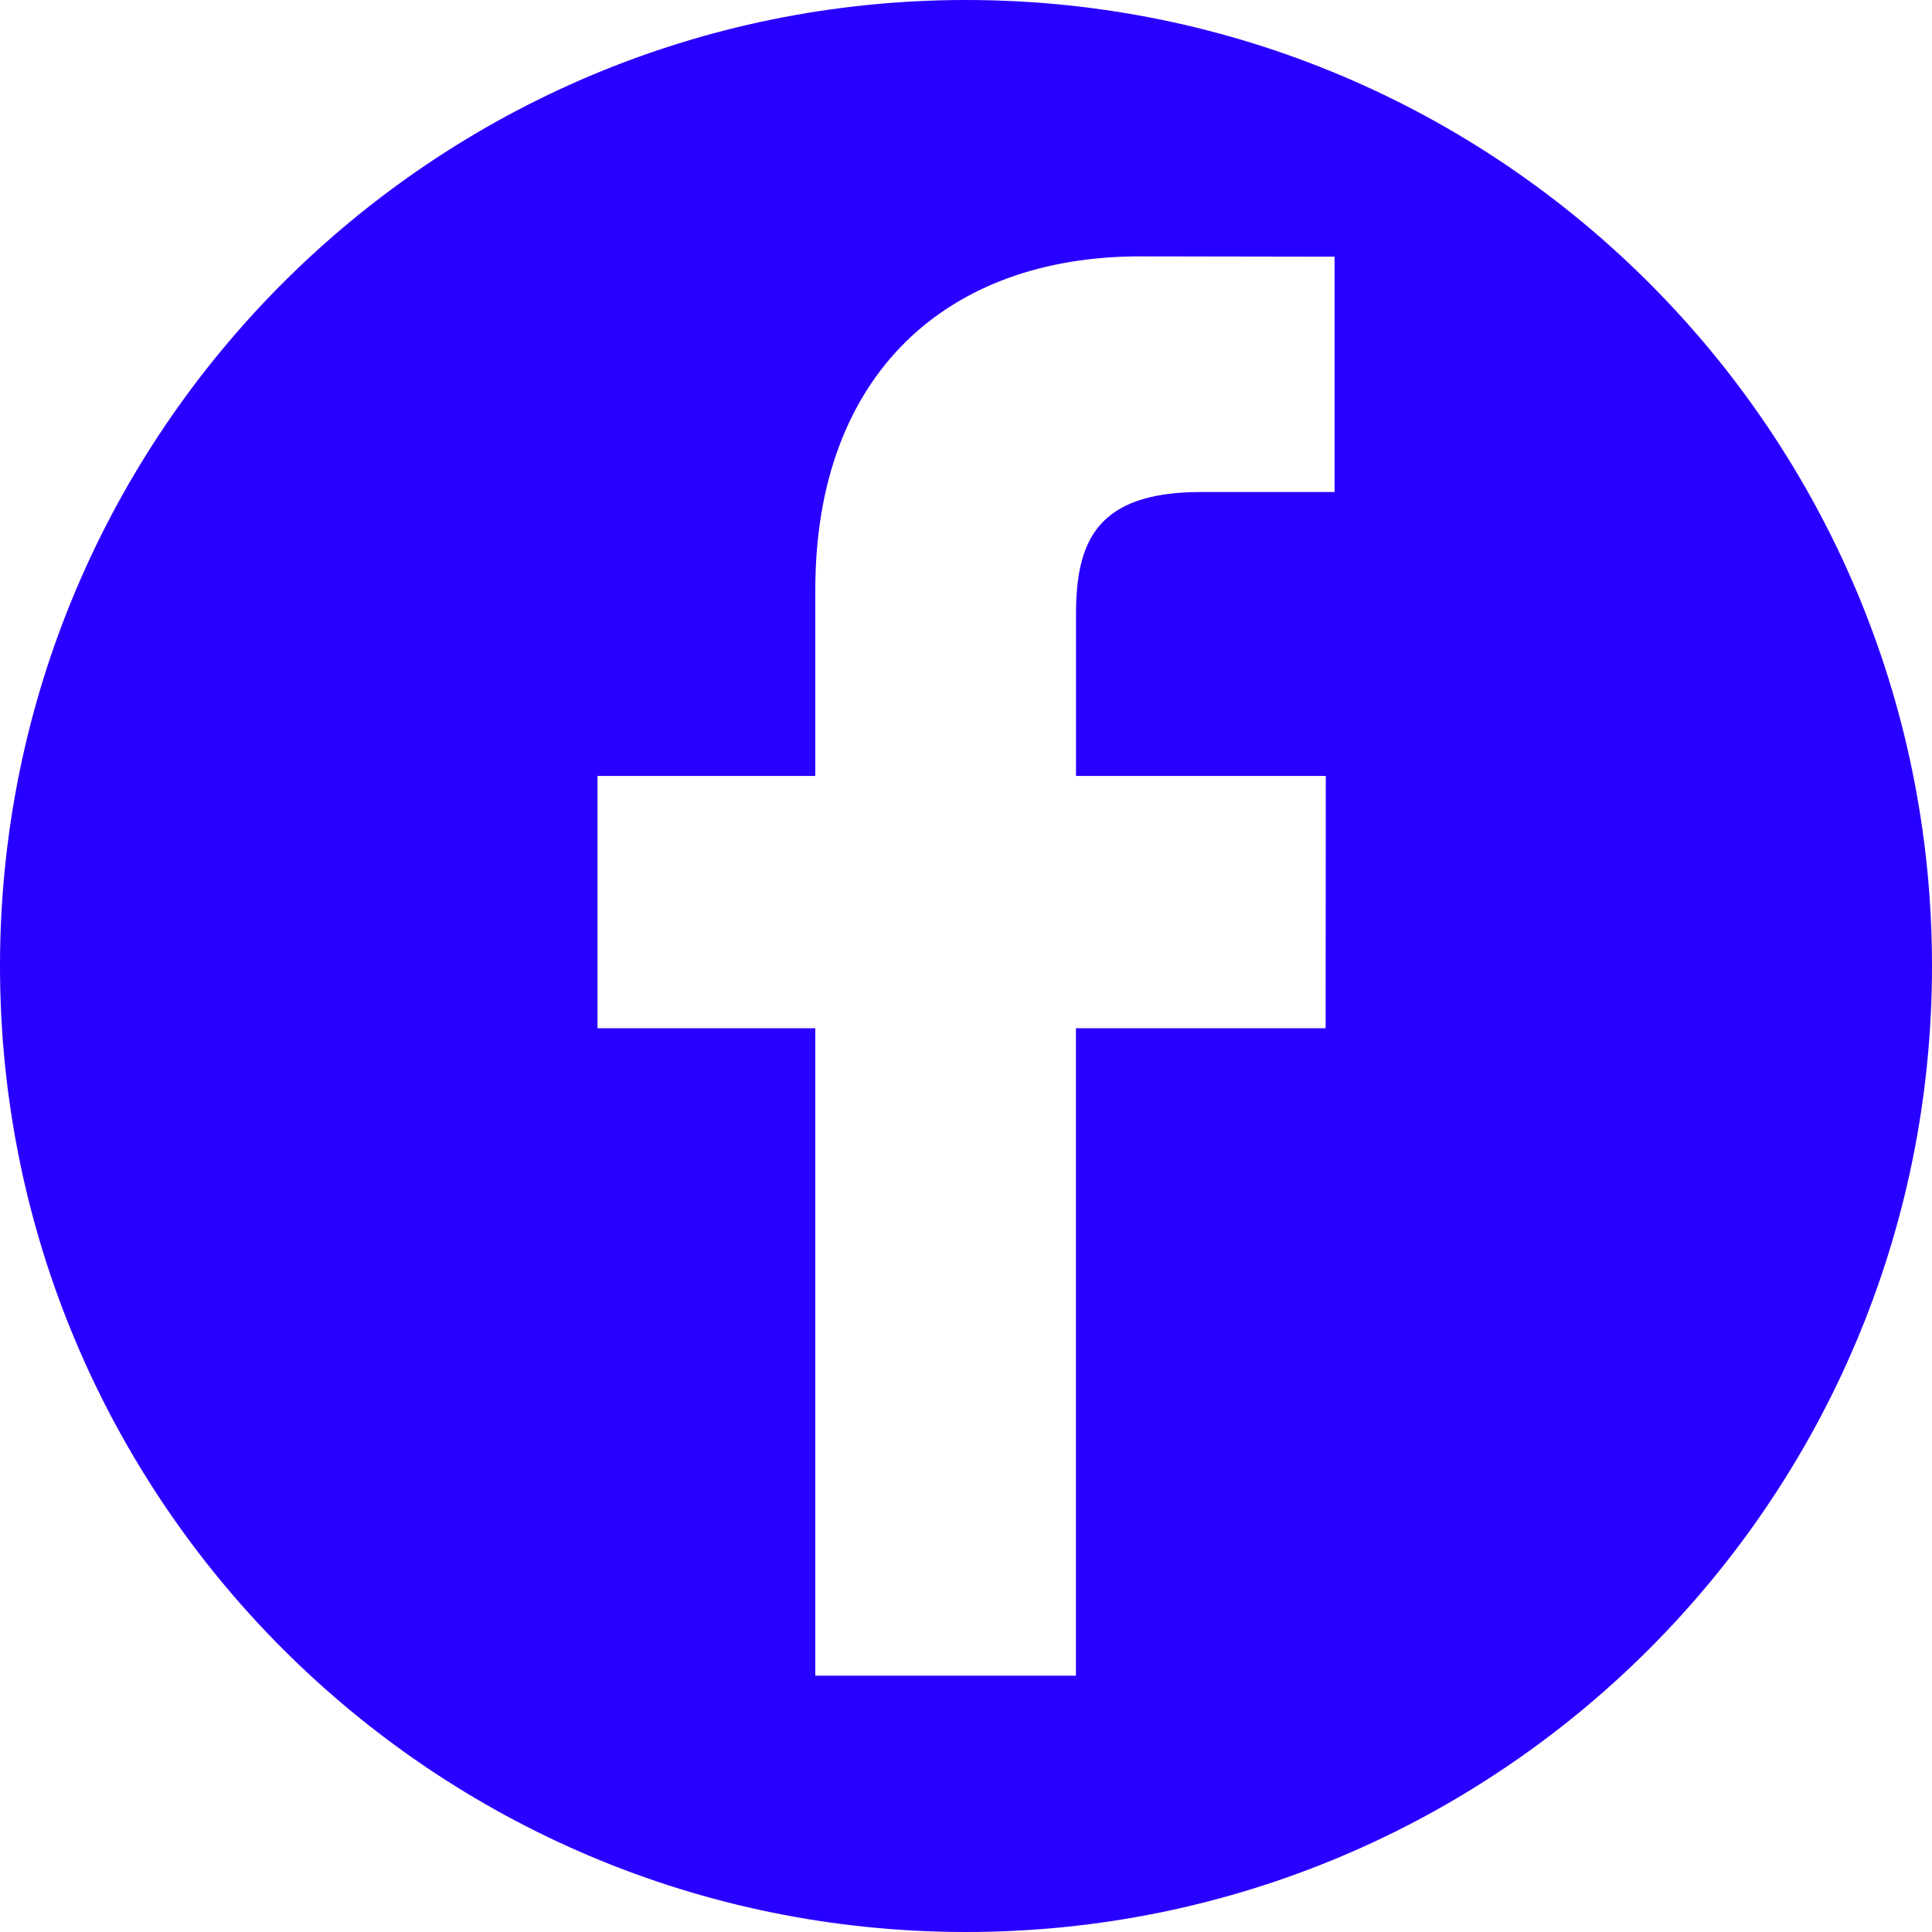
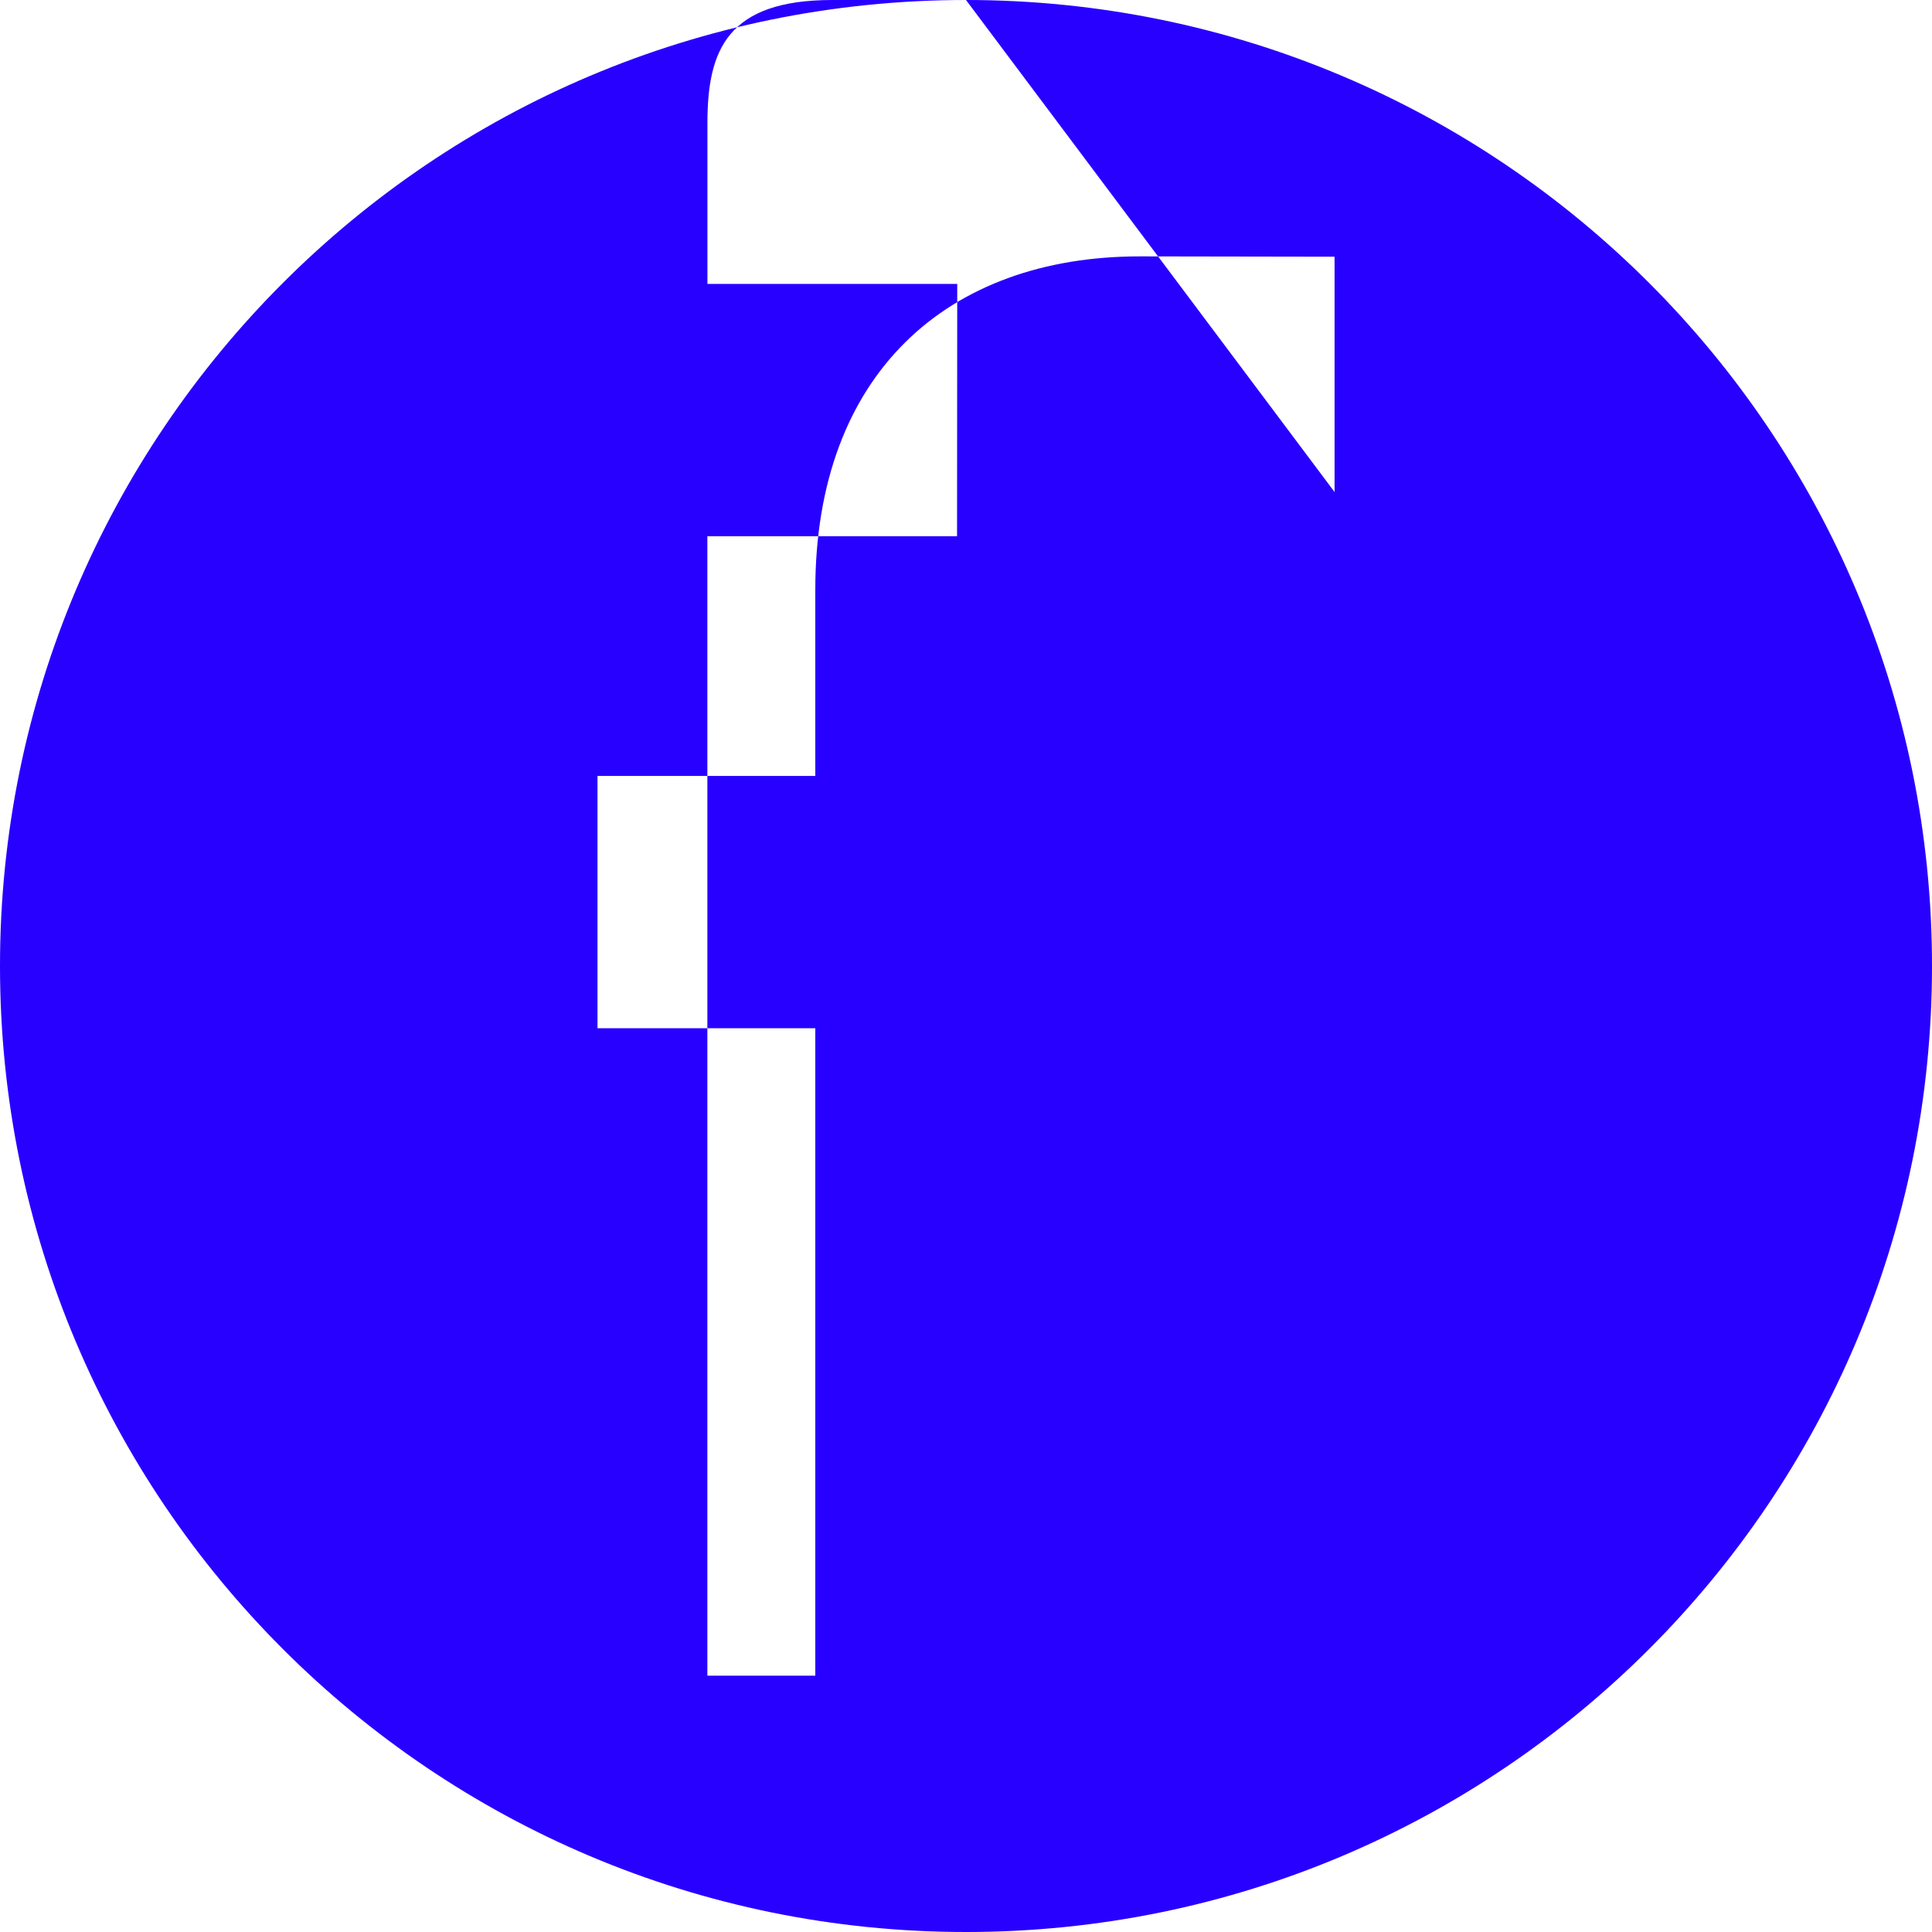
<svg xmlns="http://www.w3.org/2000/svg" width="30" height="30">
-   <path d="M15 0C6.715 0 0 6.715 0 15s6.715 15 15 15 15-6.715 15-15S23.285 0 15 0zm5.723 7.64h-2.075c-1.627 0-1.94.773-1.94 1.908v2.501h3.879l-.003 3.917h-3.877V26.02H12.66V15.966H9.278v-3.917h3.382V9.16c0-3.353 2.05-5.179 5.04-5.179l3.023.005v3.654z" fill="#2800FF" fill-rule="evenodd" />
+   <path d="M15 0C6.715 0 0 6.715 0 15s6.715 15 15 15 15-6.715 15-15S23.285 0 15 0zh-2.075c-1.627 0-1.94.773-1.94 1.908v2.501h3.879l-.003 3.917h-3.877V26.02H12.66V15.966H9.278v-3.917h3.382V9.16c0-3.353 2.05-5.179 5.04-5.179l3.023.005v3.654z" fill="#2800FF" fill-rule="evenodd" />
</svg>